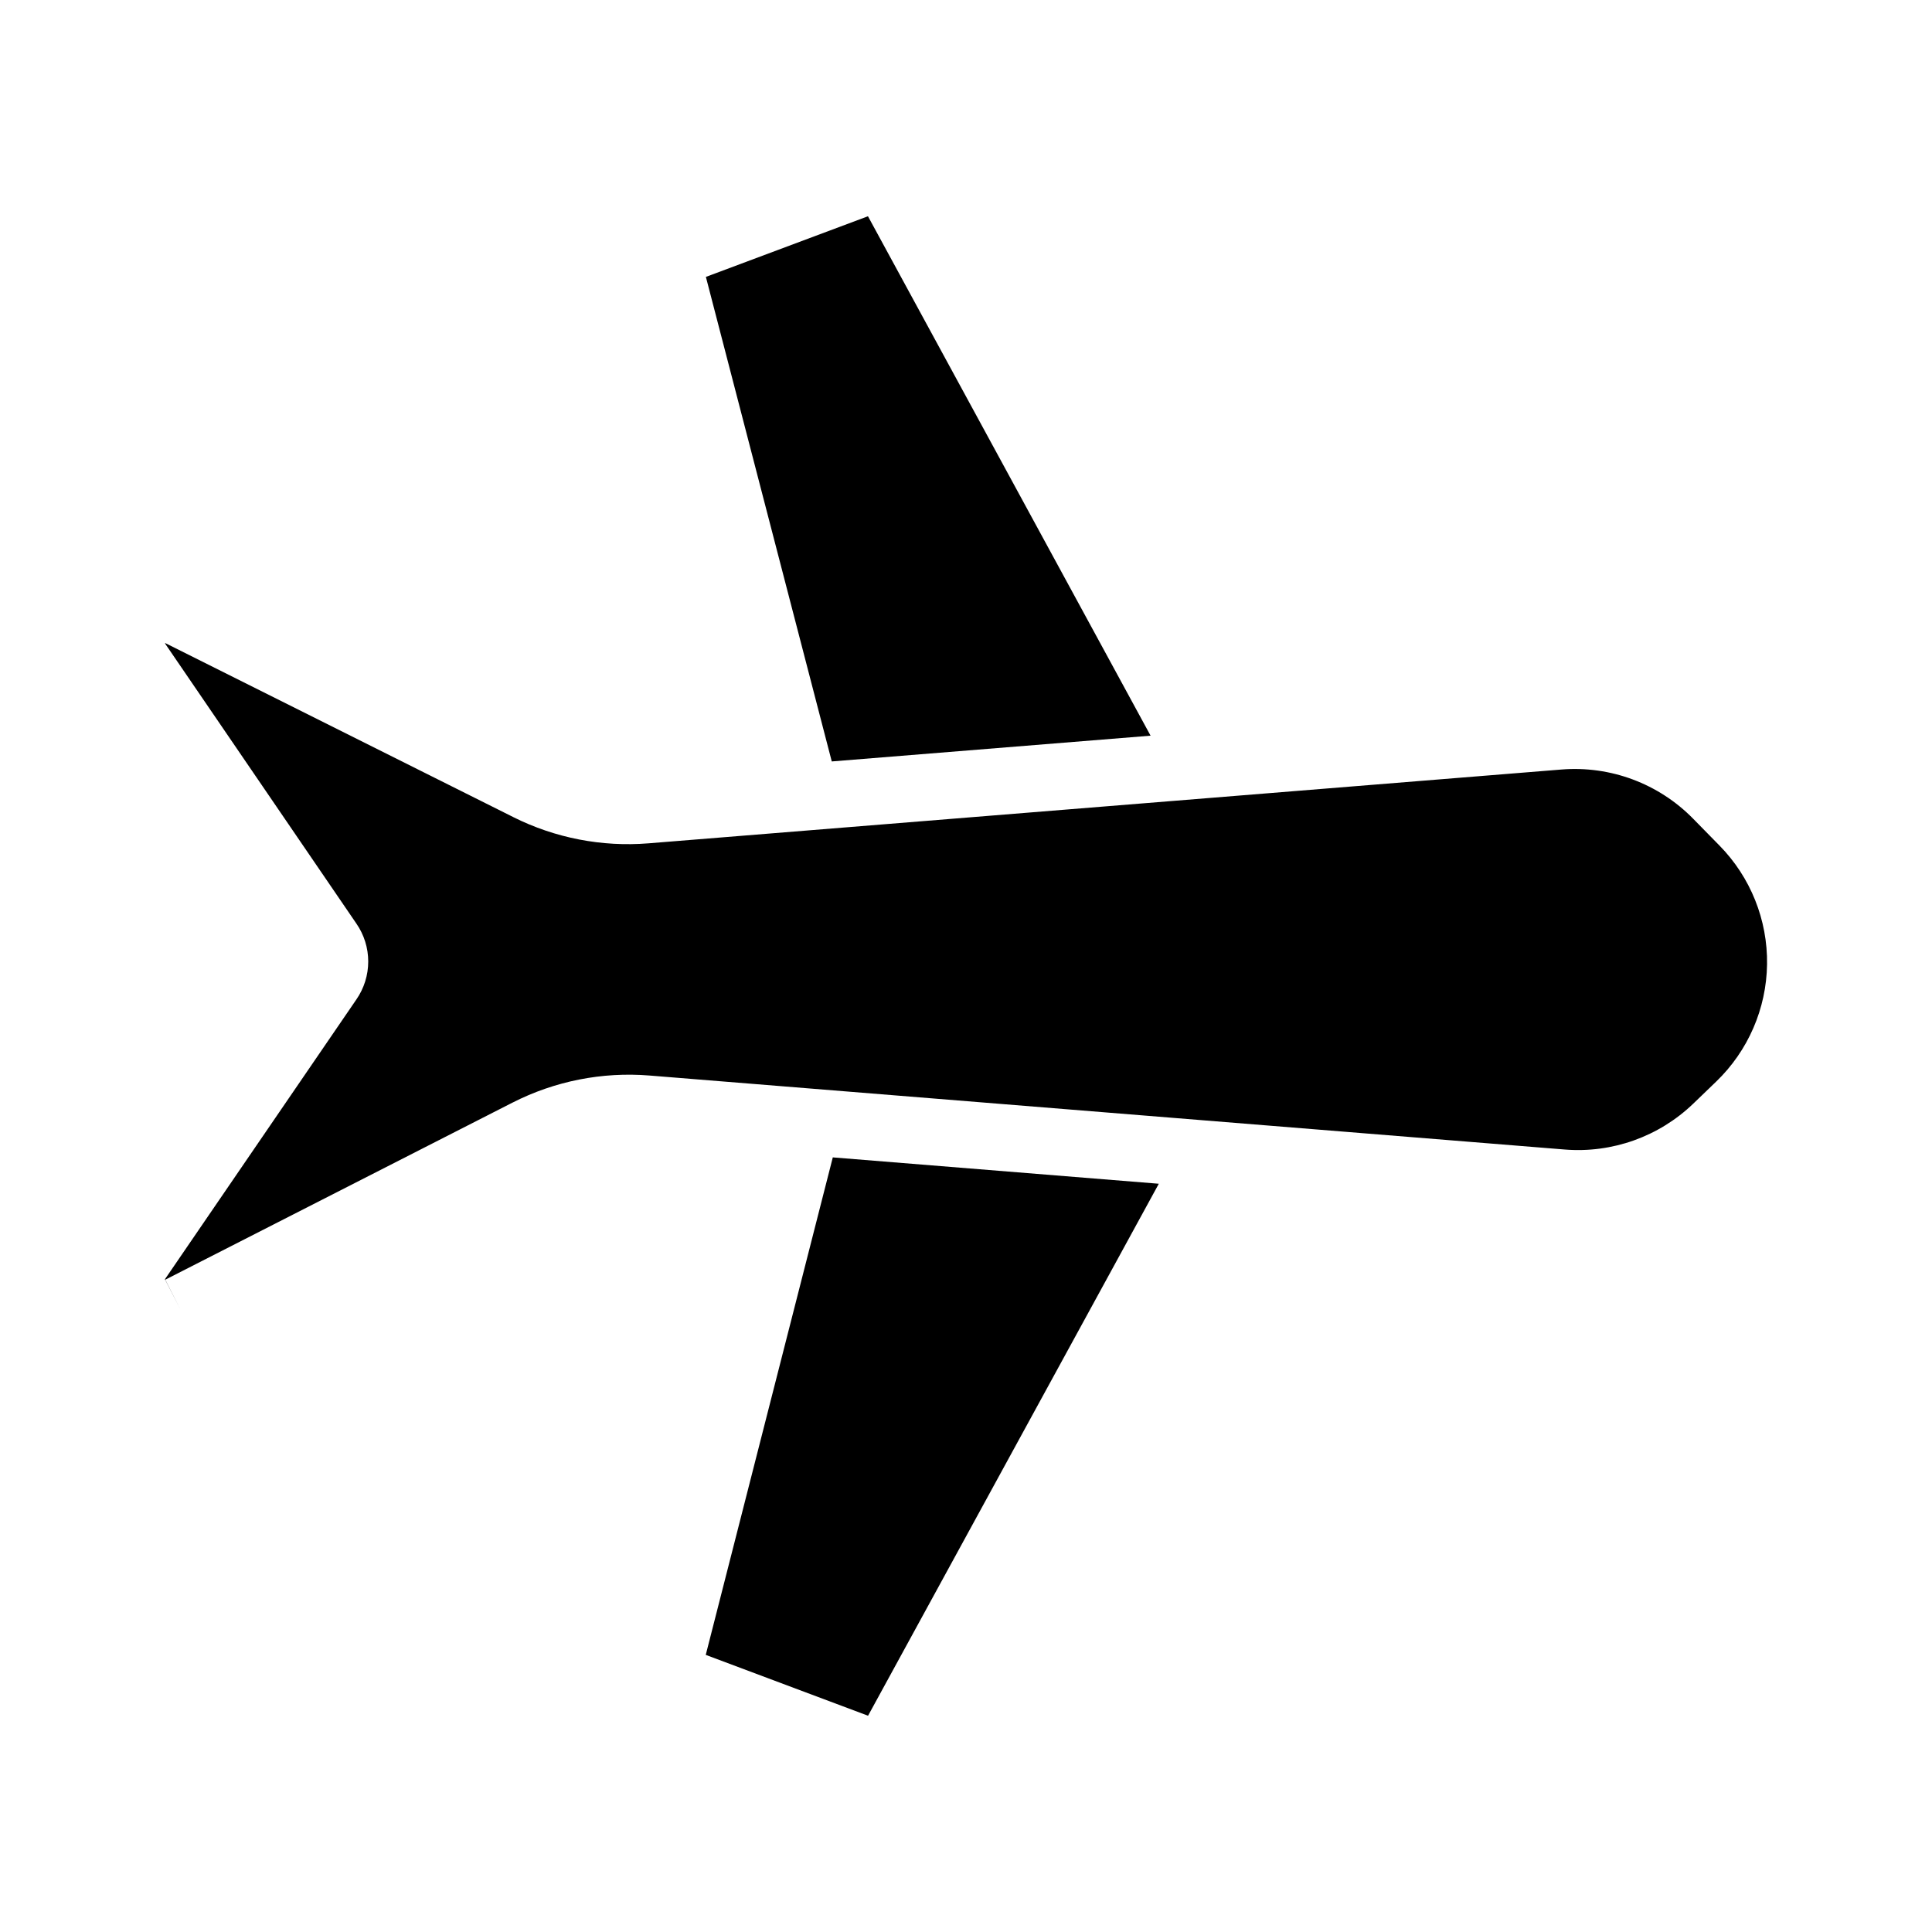
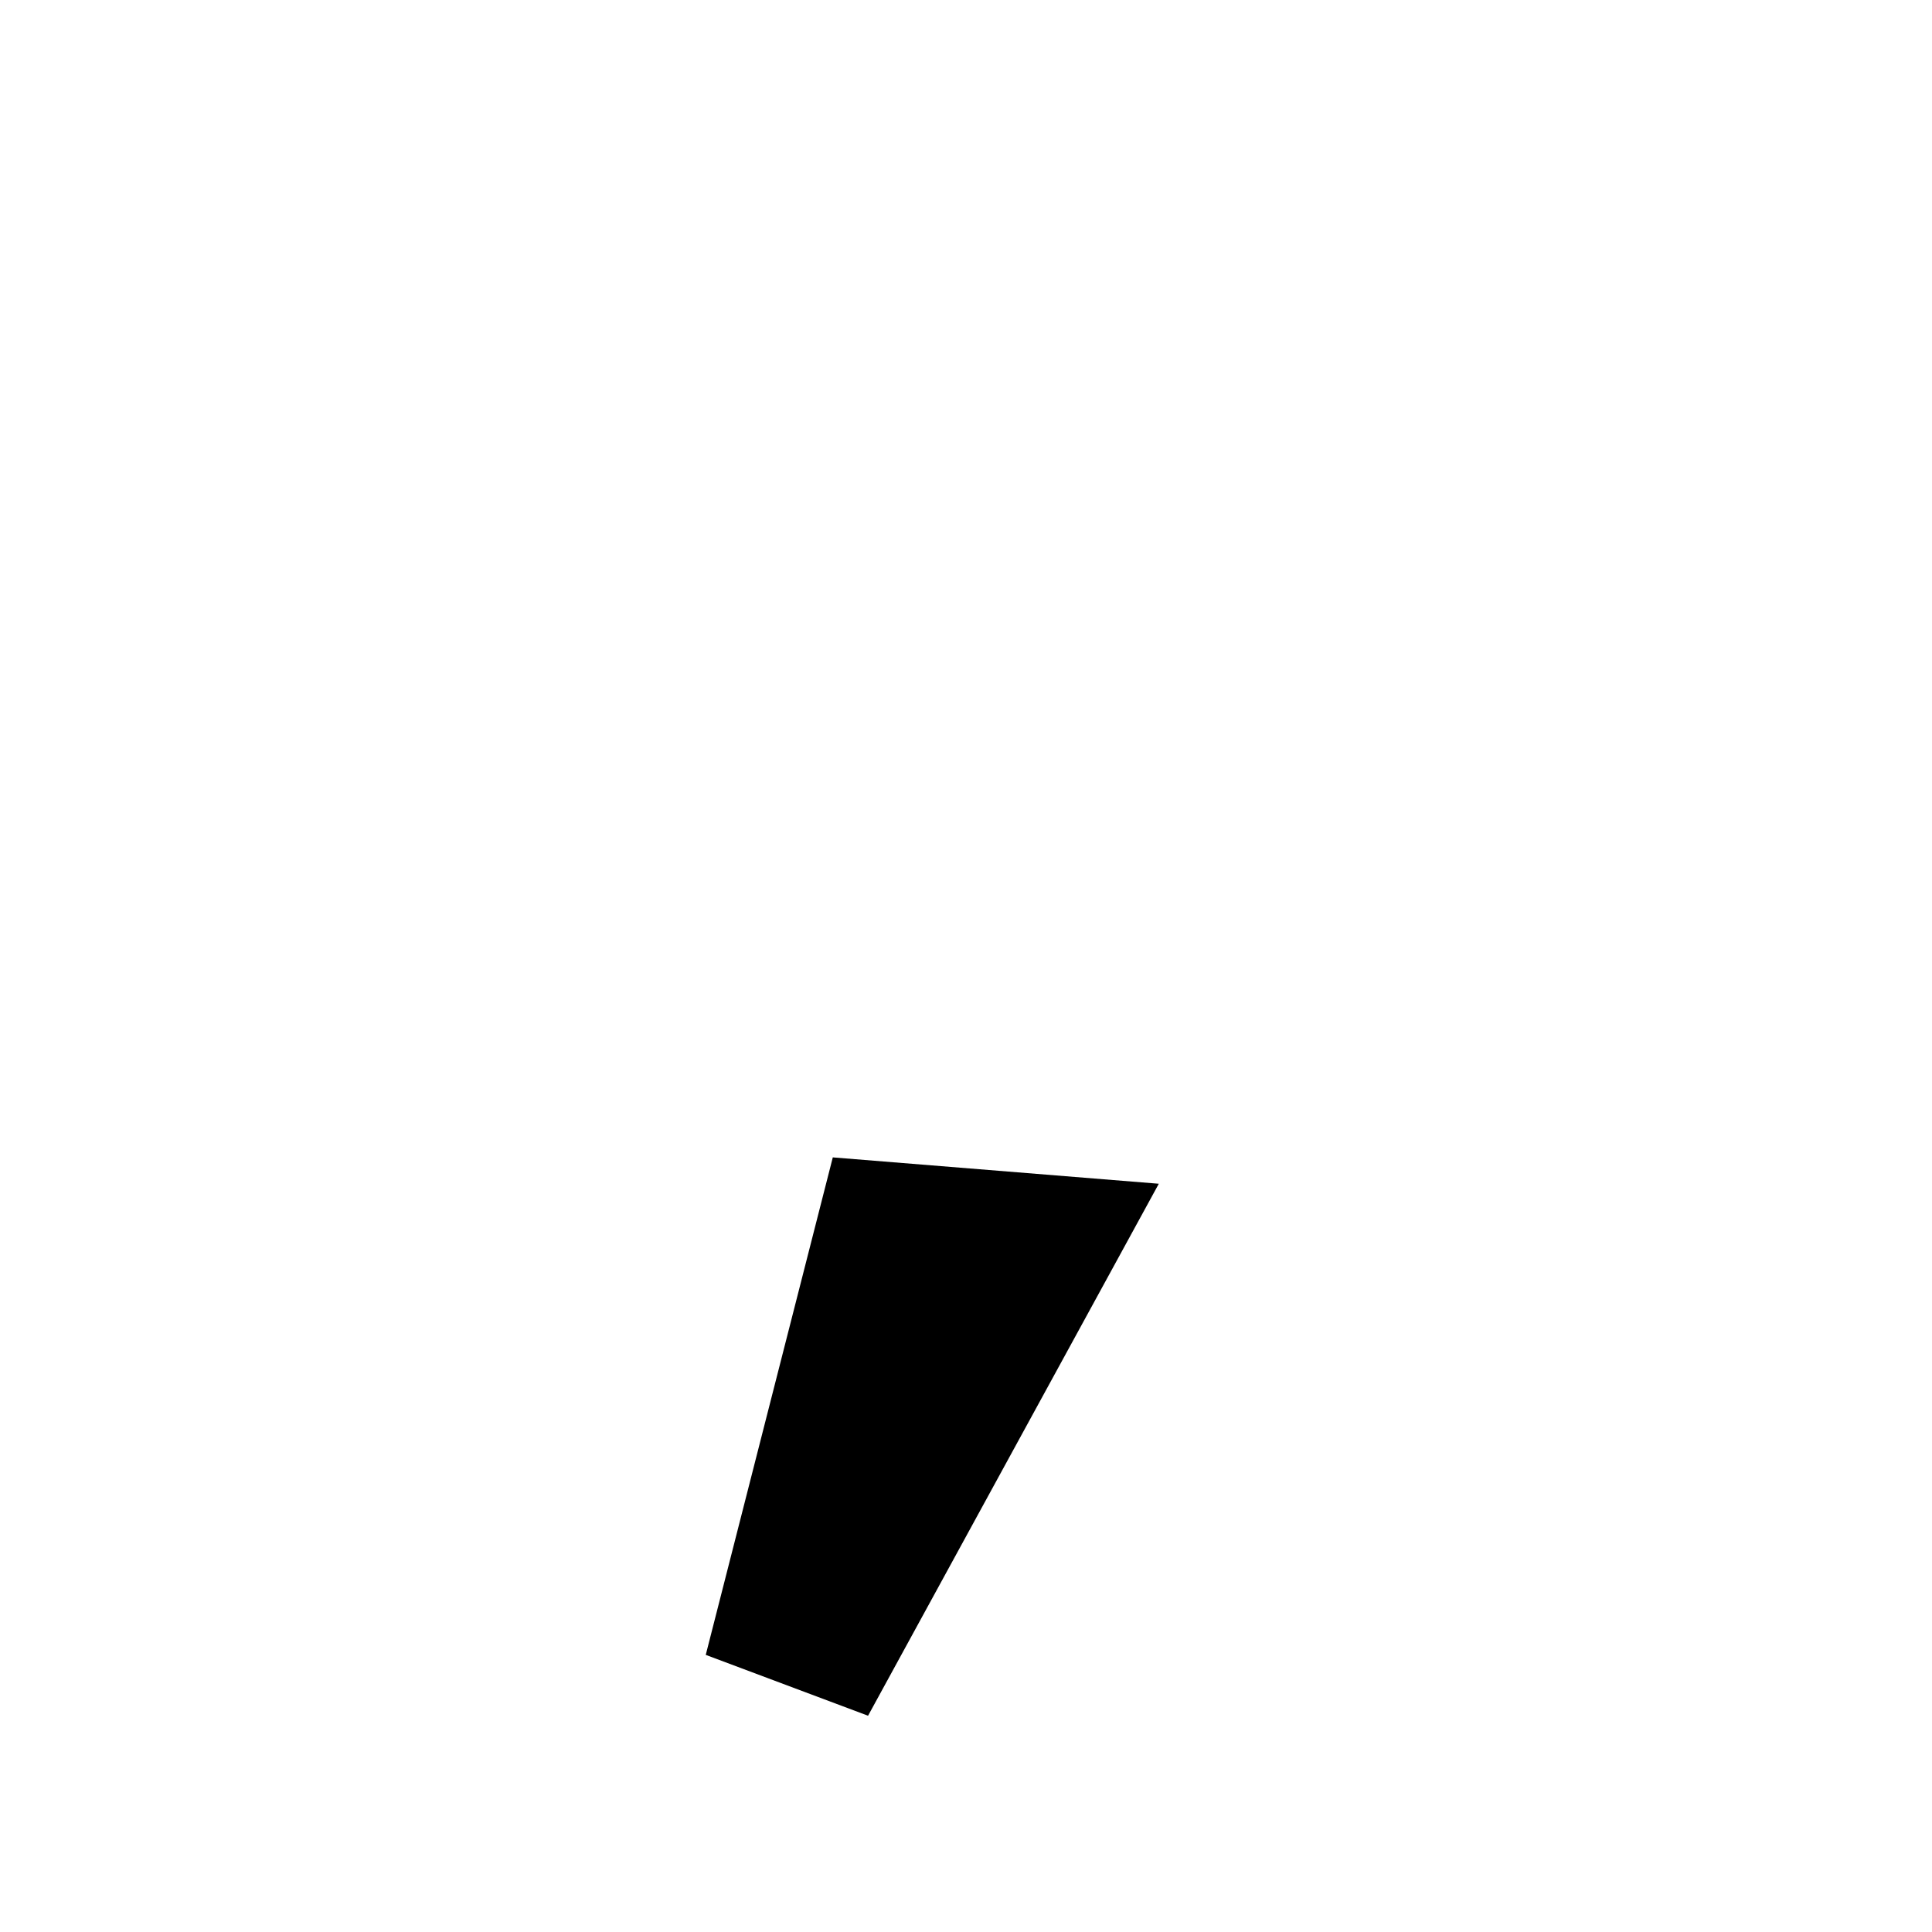
<svg xmlns="http://www.w3.org/2000/svg" fill="#000000" width="800px" height="800px" version="1.1" viewBox="144 144 512 512">
  <g>
    <path d="m364.7 450.72-33.668 131.84 43.012 16.125 77.051-140.98z" />
-     <path d="m374.02 201.31-42.953 16.07 33.359 128.41 84.488-6.828z" />
-     <path d="m280.03 360.54-92.191-46.094-0.125 0.051 50.738 74.27c2.039 2.953 3.133 6.453 3.133 10.043s-1.094 7.094-3.133 10.047l-50.75 74.168 4.121 8-4.023-7.891 92.004-46.922v0.004c11.207-5.719 23.781-8.207 36.32-7.191l242.54 19.609c12.578 1.016 24.984-3.414 34.078-12.164l6.055-5.828c8.465-8.145 13.324-19.34 13.492-31.09 0.168-11.746-4.367-23.074-12.598-31.461l-6.969-7.106c-9.137-9.332-21.953-14.117-34.973-13.051l-241.89 19.555c-12.355 1-24.75-1.402-35.836-6.949z" />
  </g>
</svg>